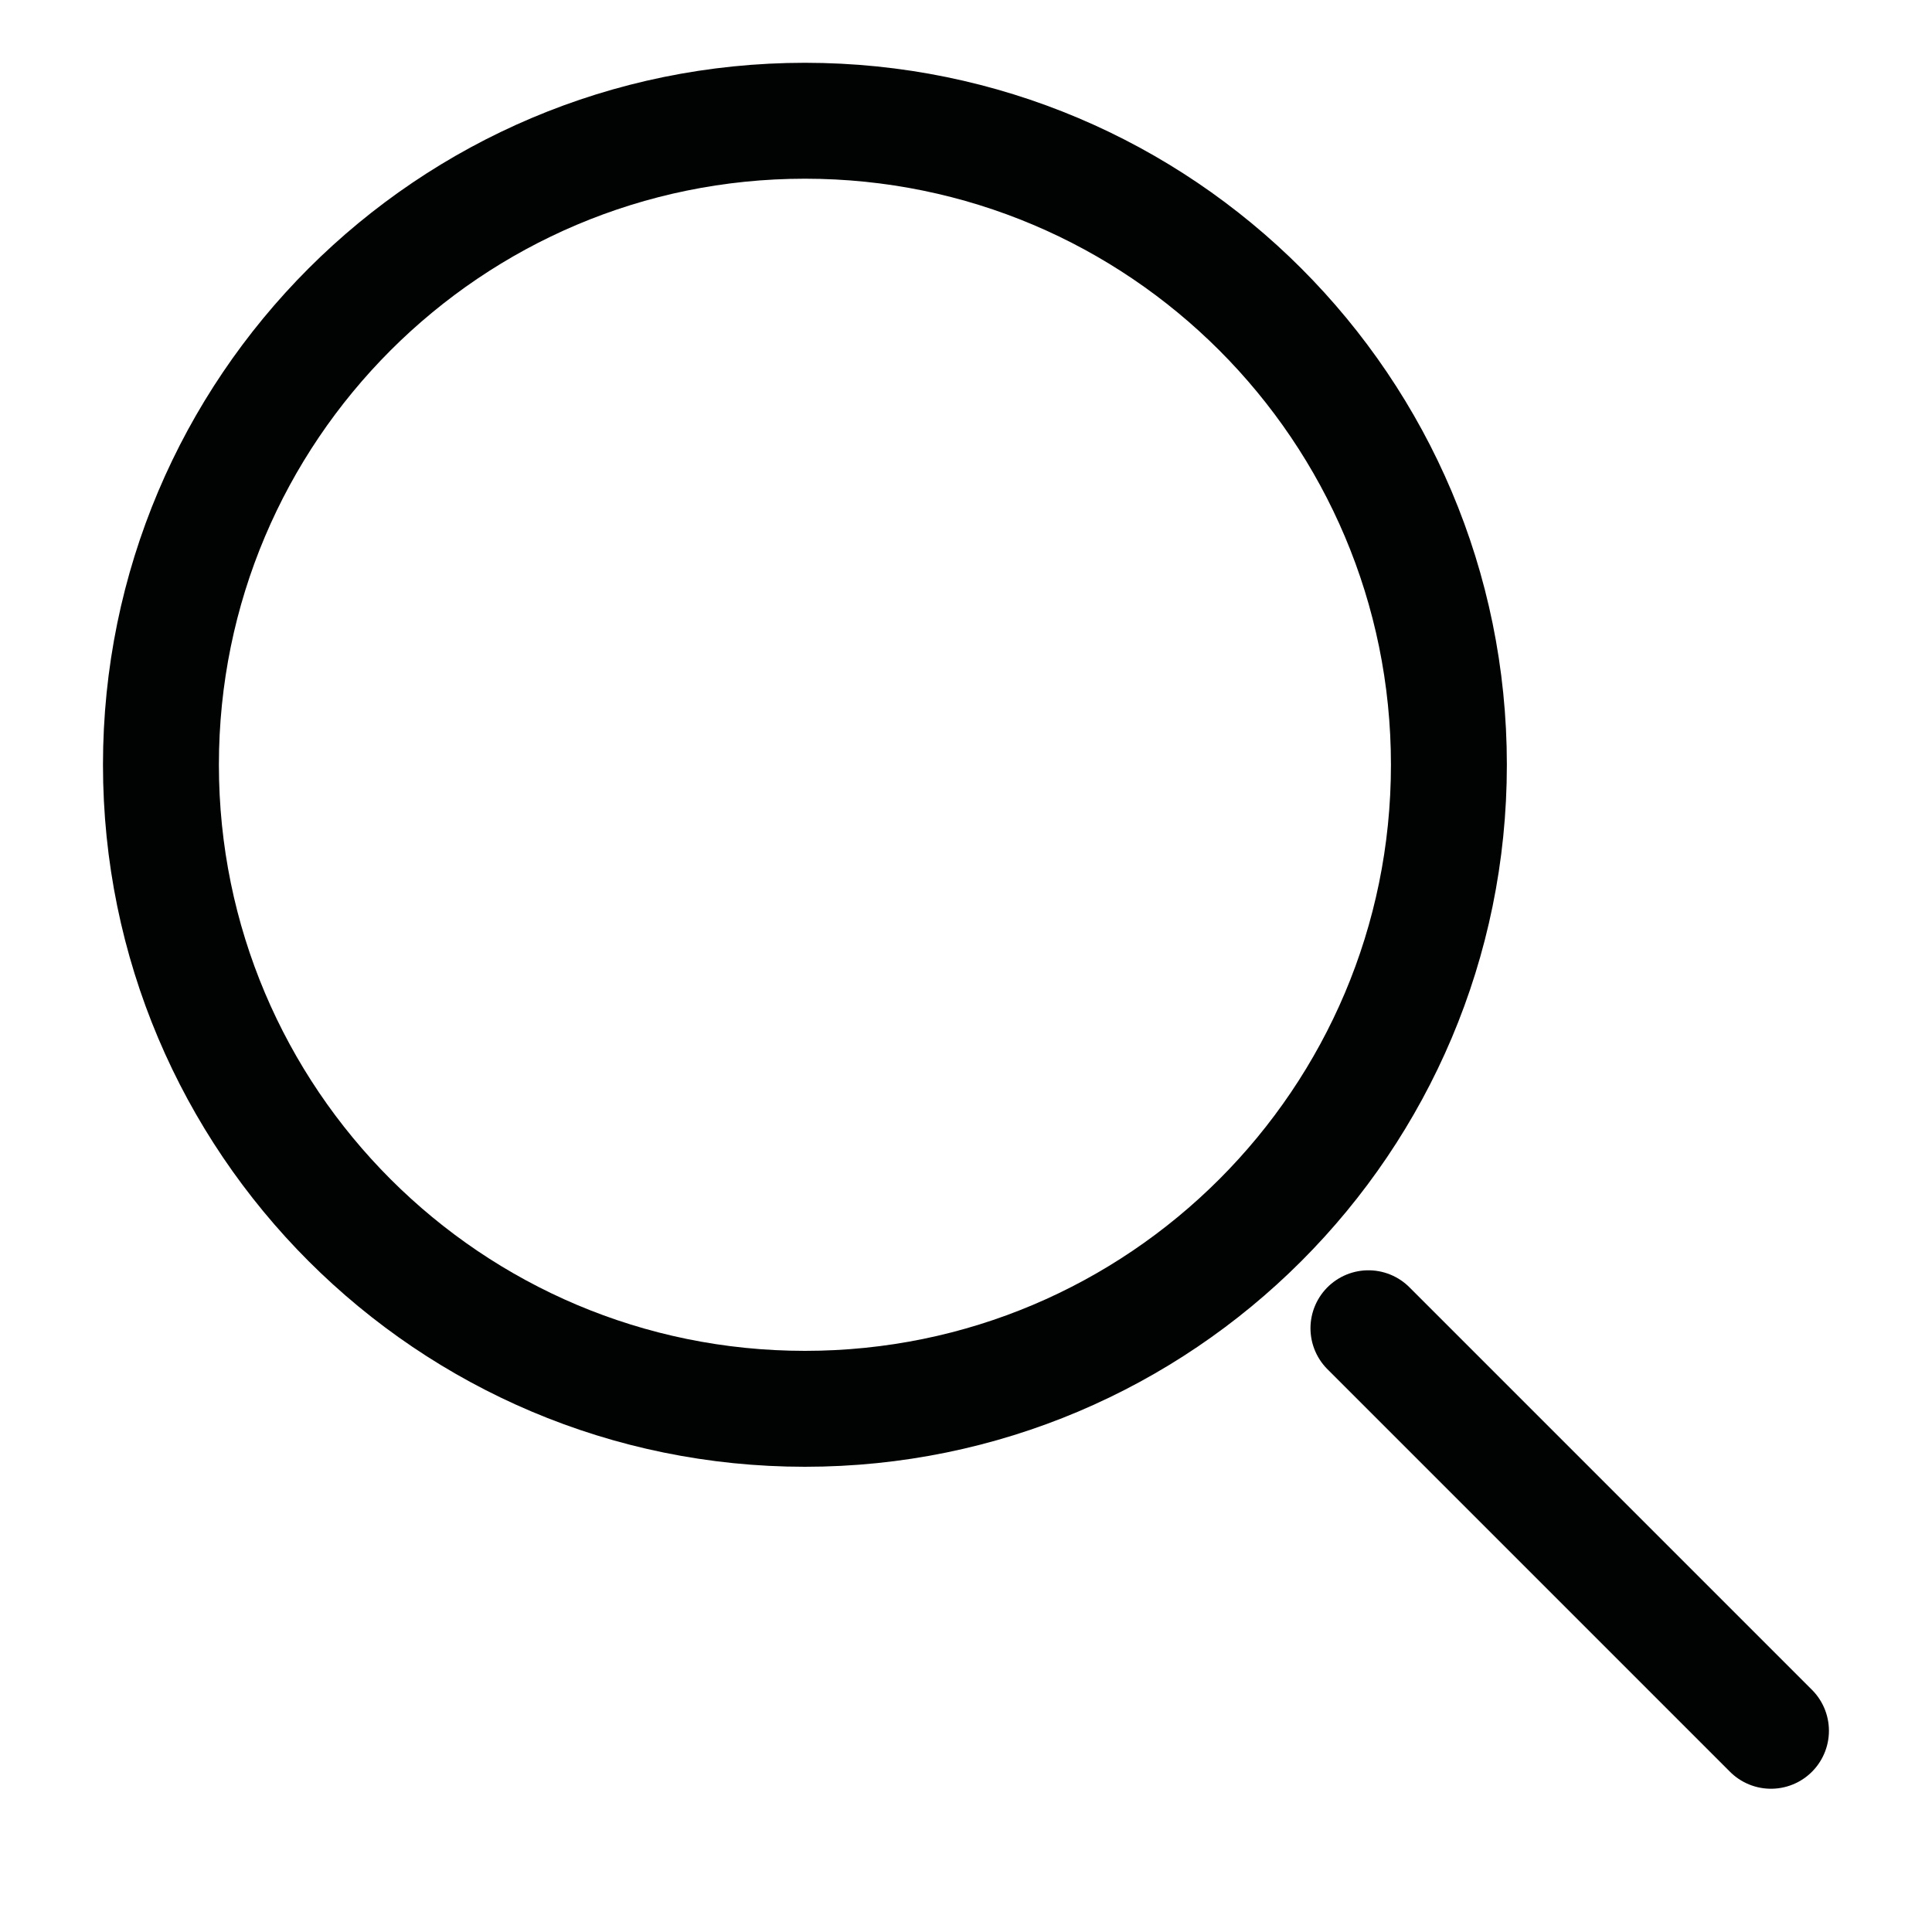
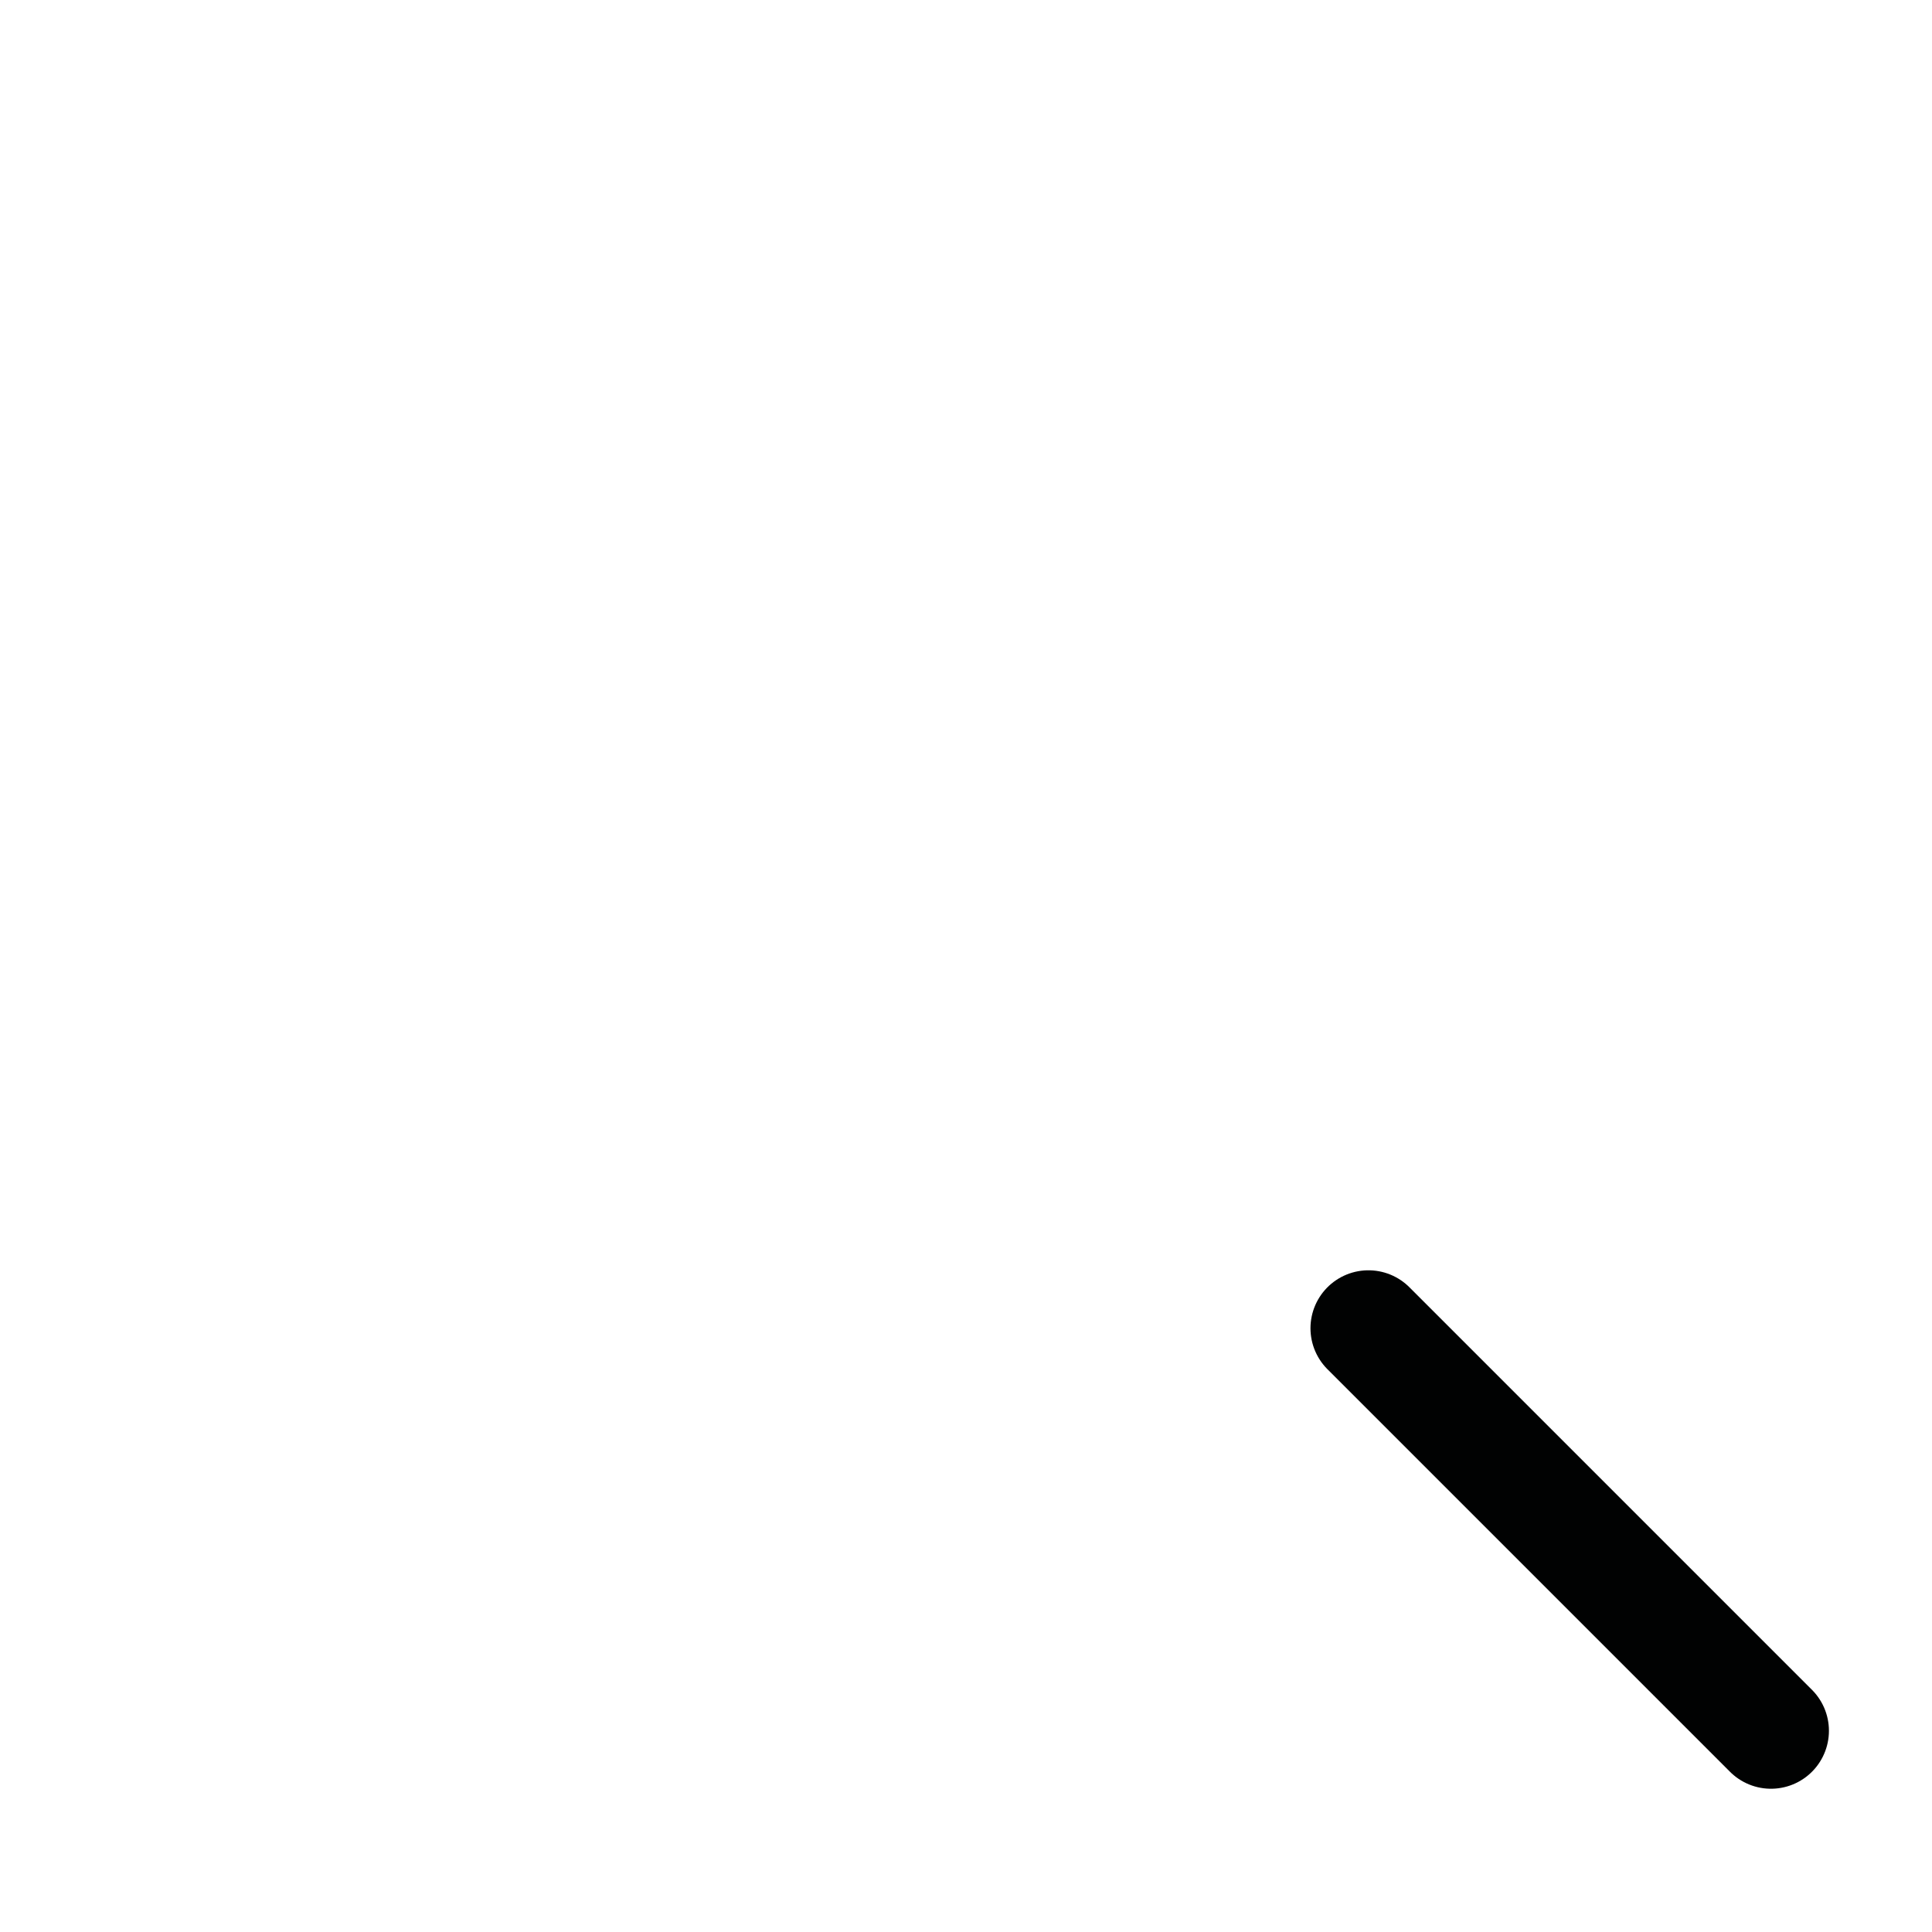
<svg xmlns="http://www.w3.org/2000/svg" width="20" height="20" viewBox="0 0 20 20" fill="none">
-   <path d="M8.333 14.584C12.015 14.584 14.999 11.599 14.999 7.917C14.999 4.235 12.015 1.25 8.333 1.25C4.651 1.25 1.666 4.235 1.666 7.917C1.666 11.599 4.651 14.584 8.333 14.584Z" stroke="#010202" stroke-width="1.2" stroke-linecap="round" stroke-linejoin="round" />
  <path d="M18.333 17.917L14.166 13.75" stroke="#010202" stroke-width="1.2" stroke-linecap="round" stroke-linejoin="round" />
</svg>